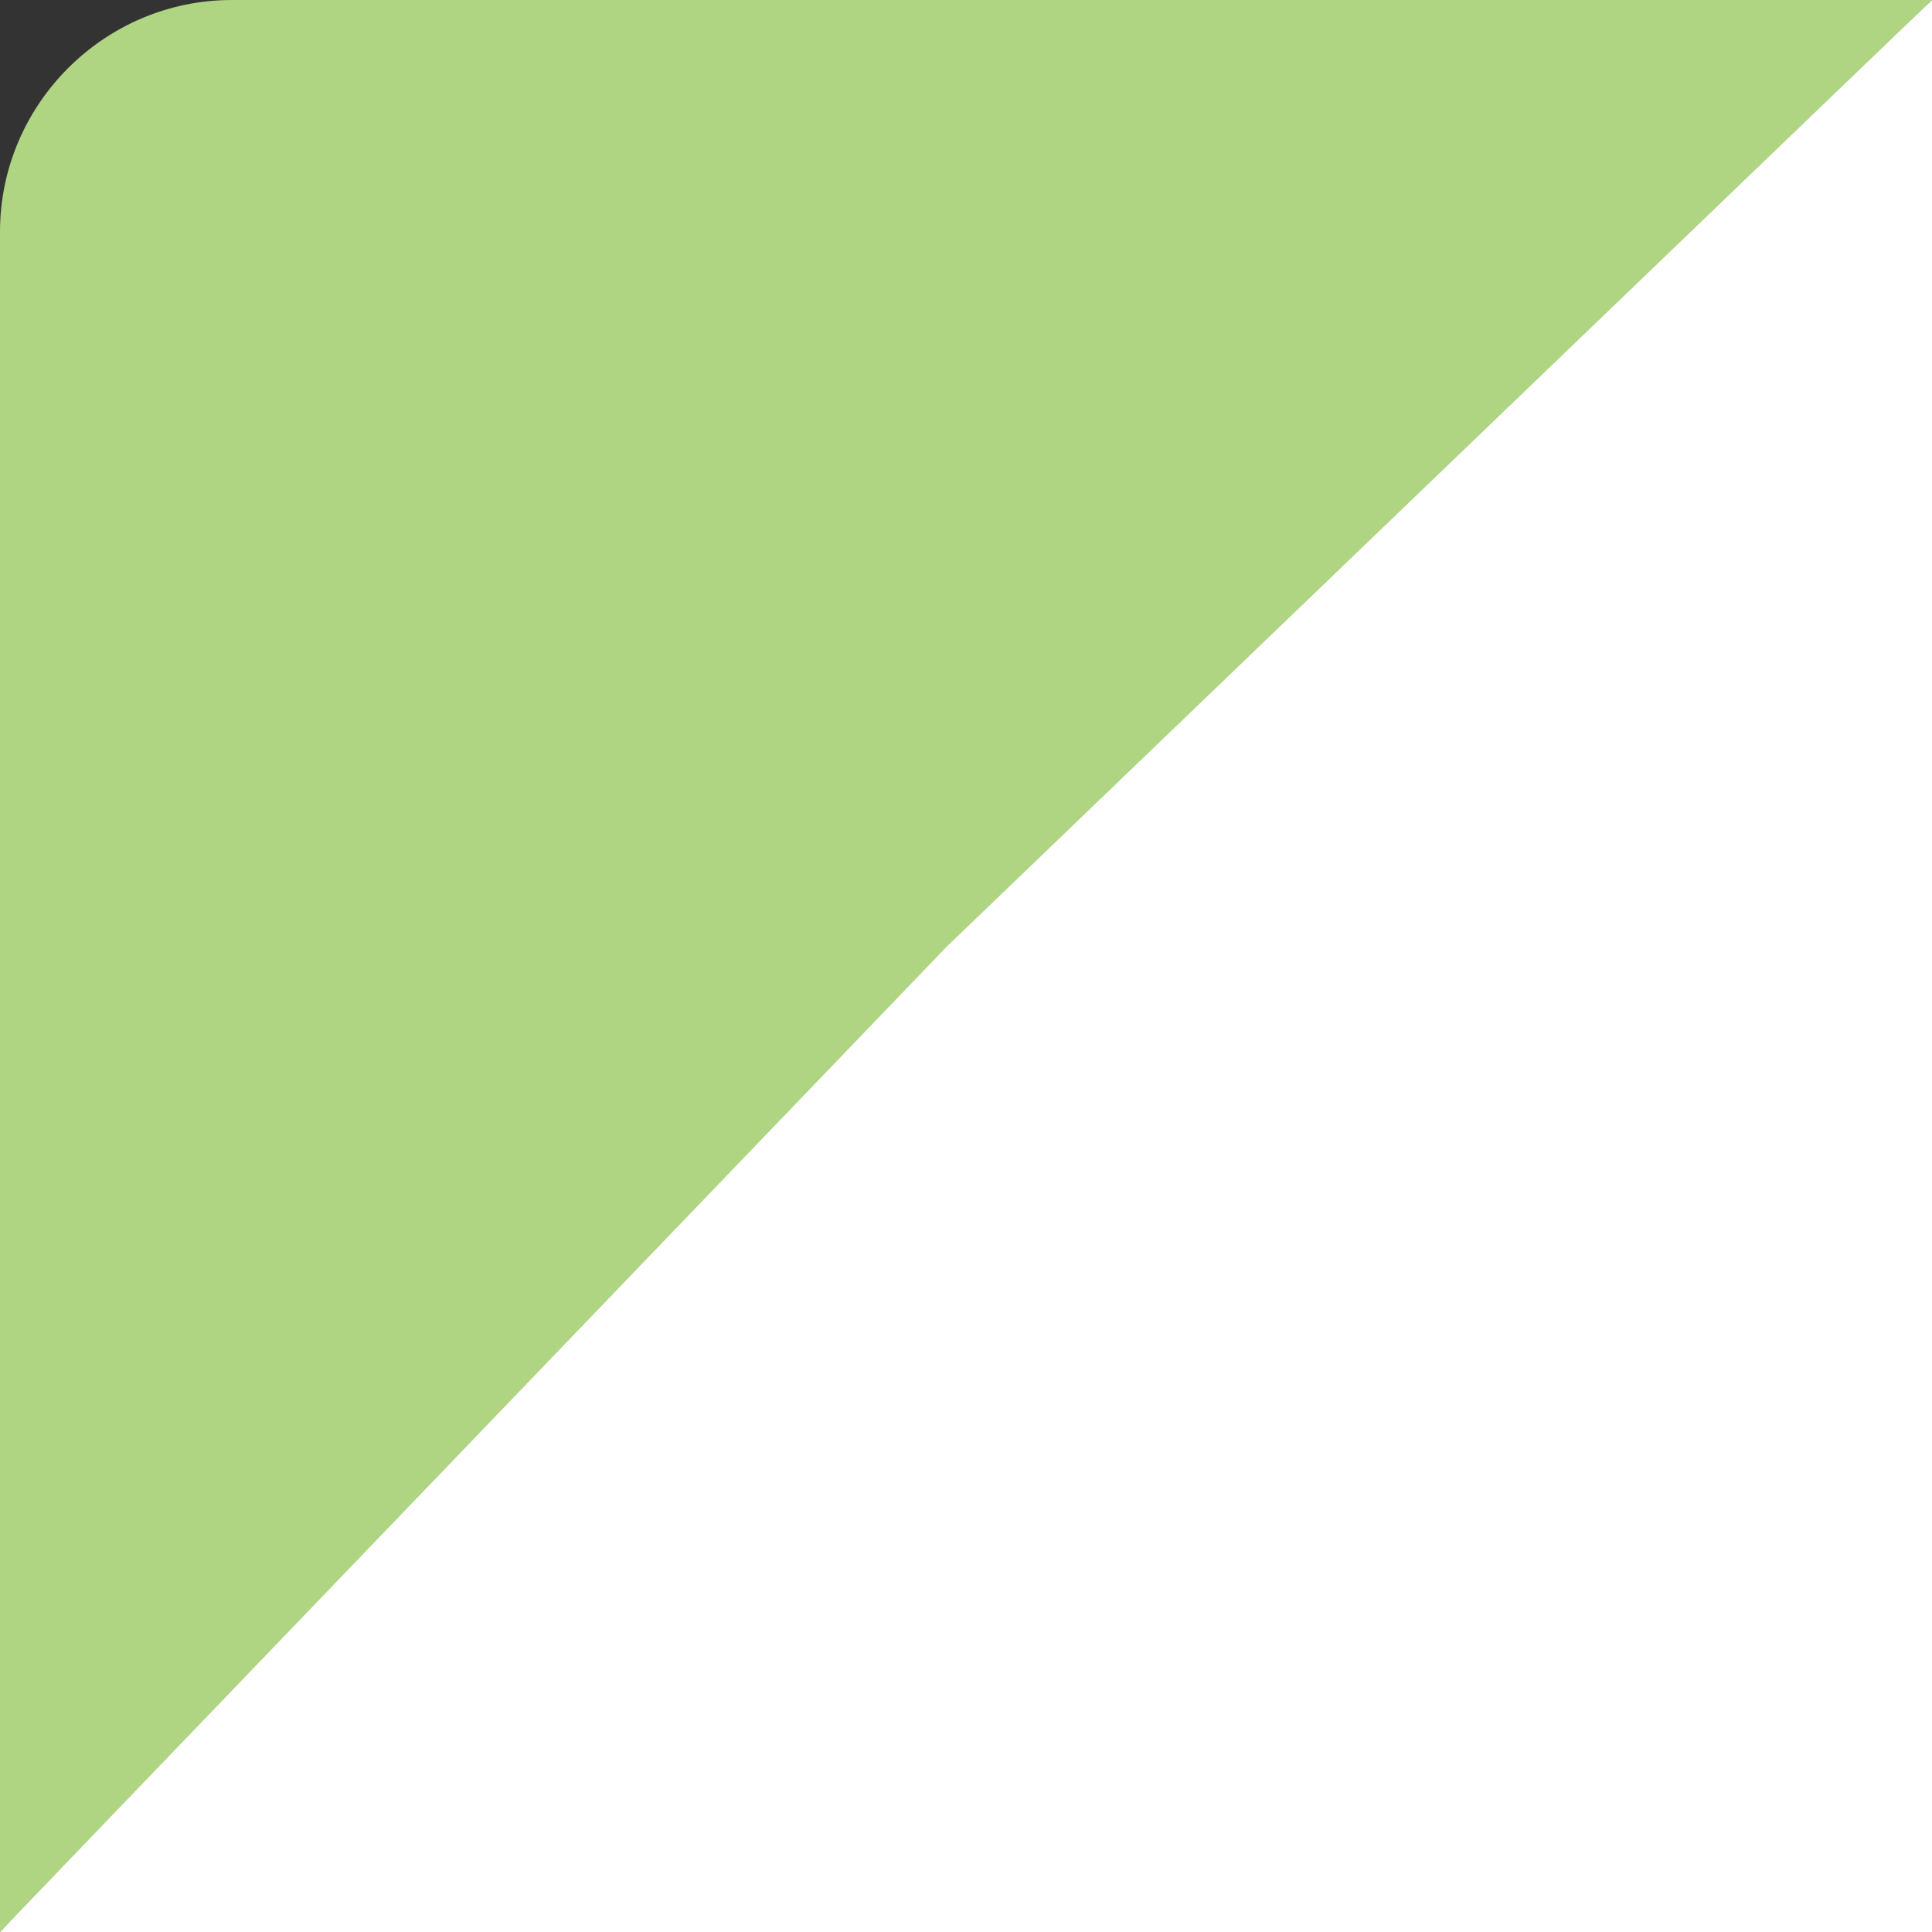
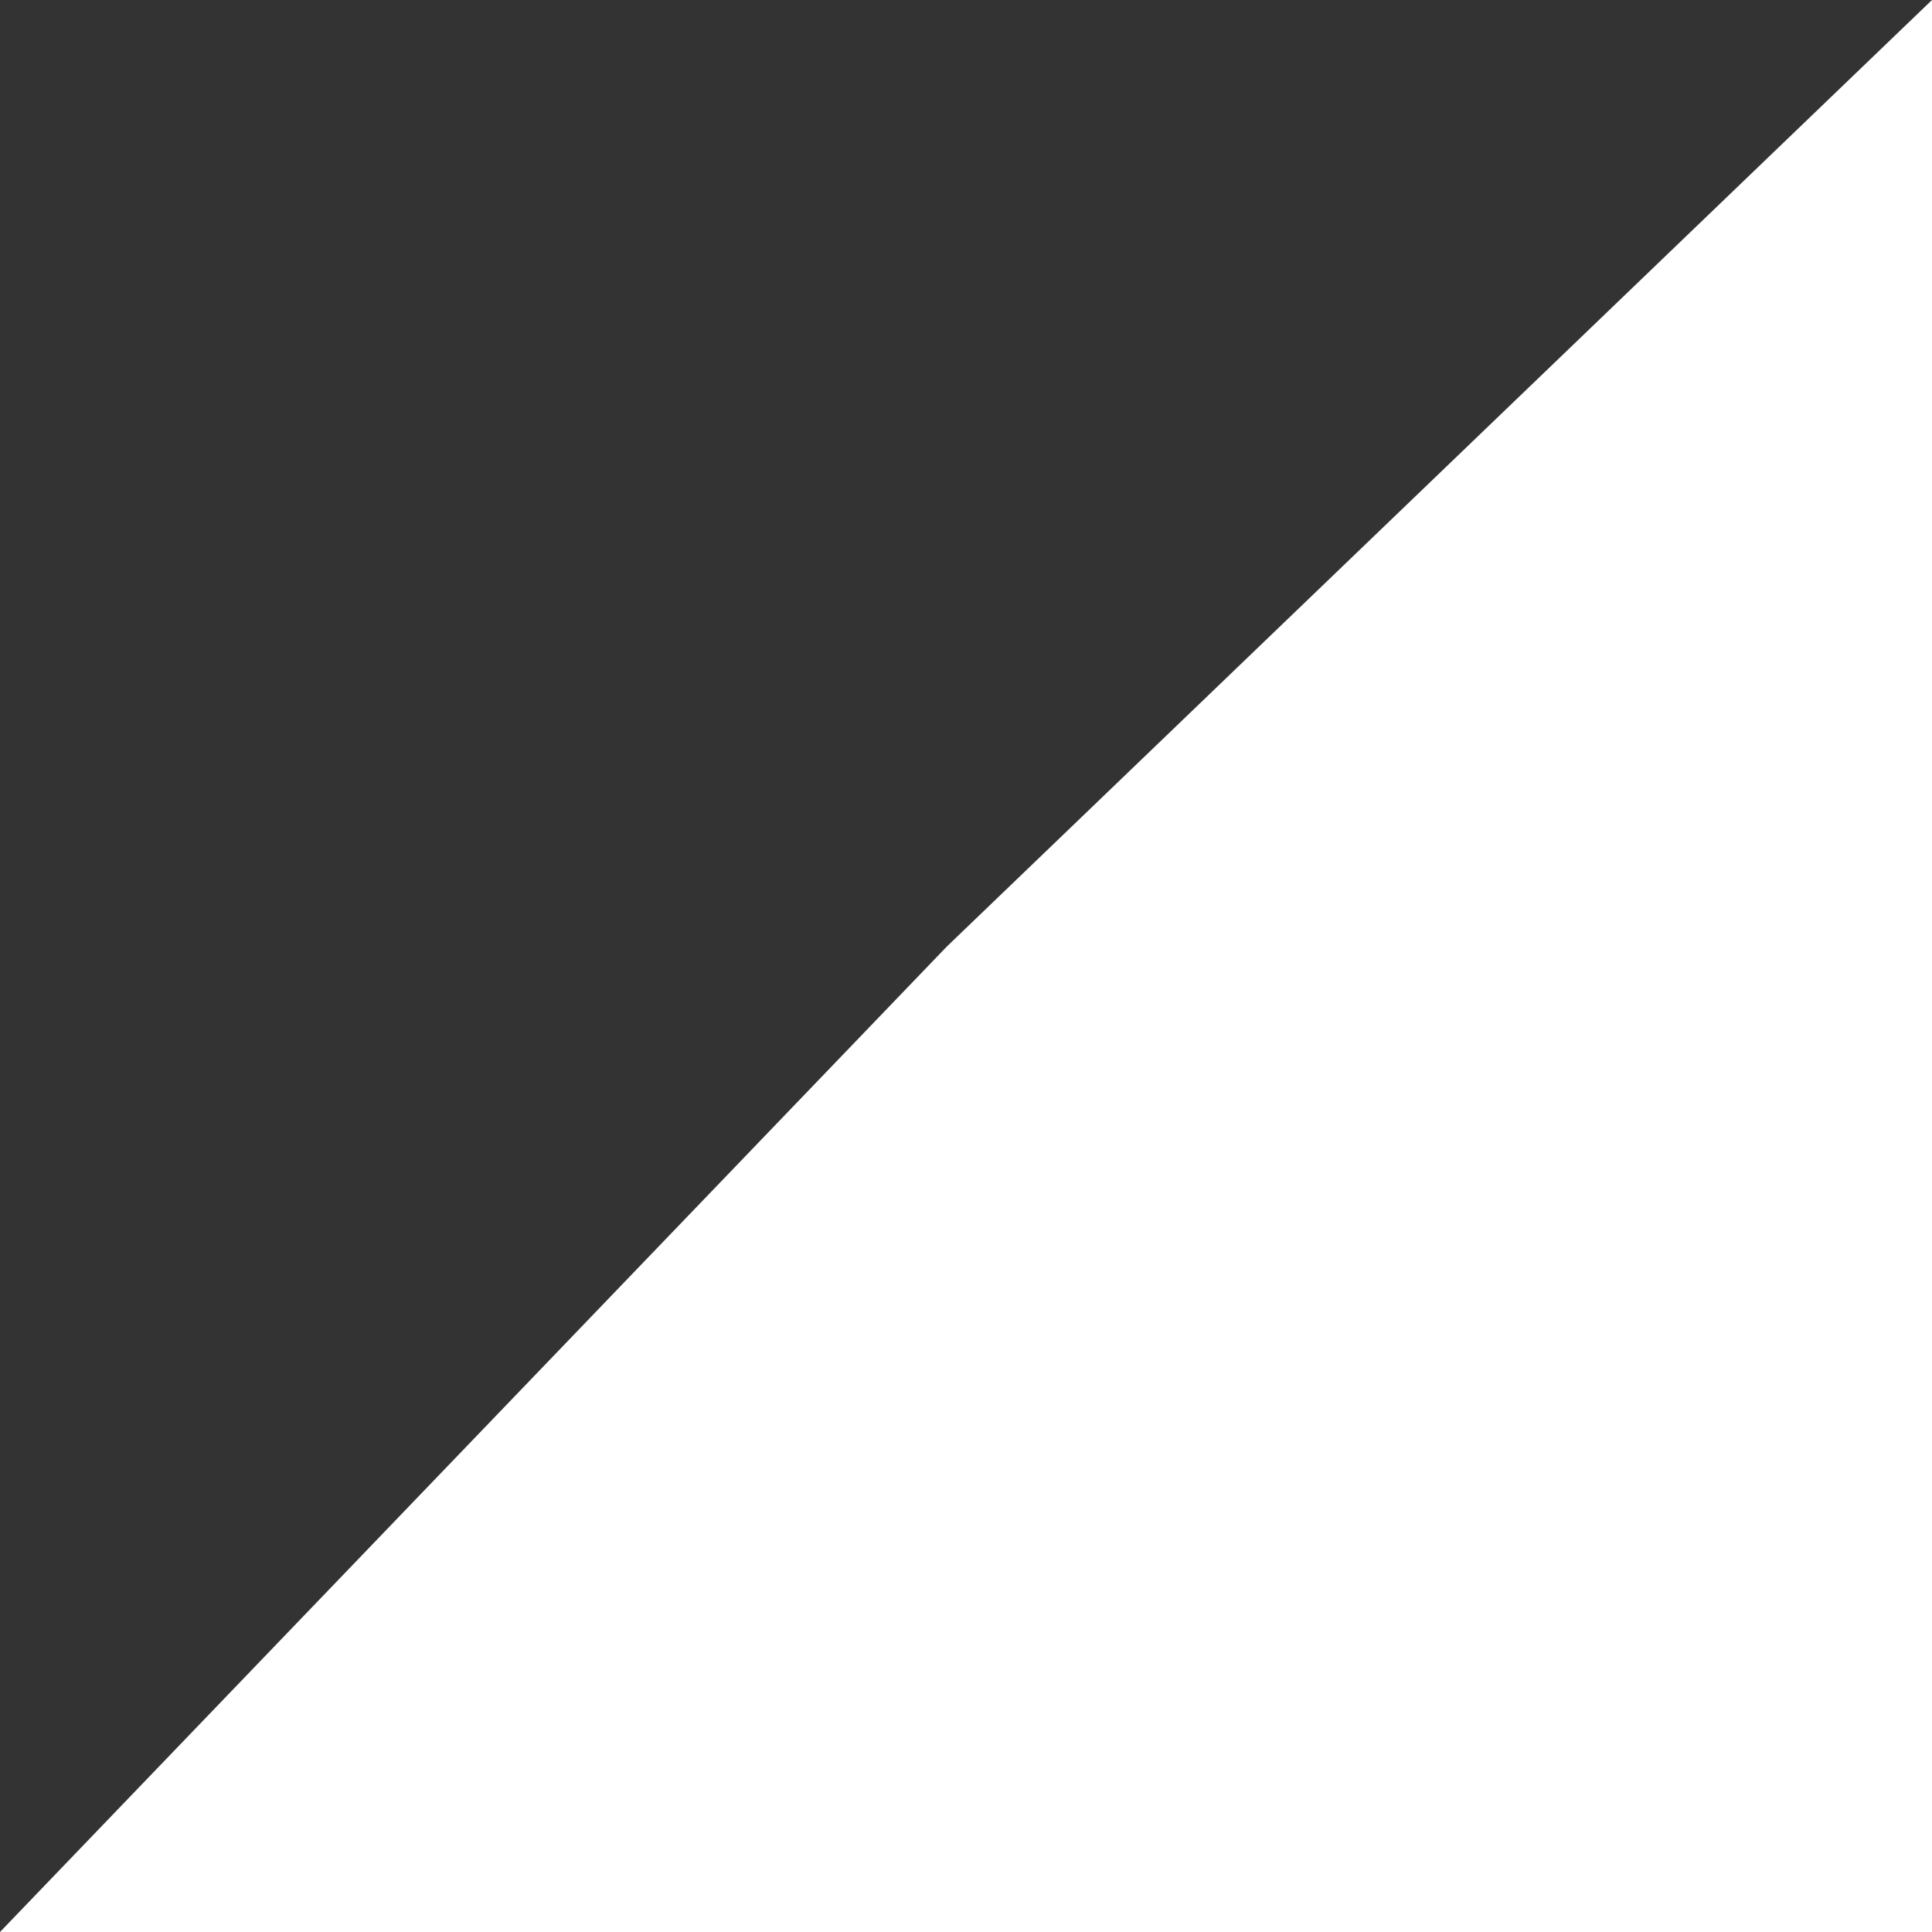
<svg xmlns="http://www.w3.org/2000/svg" version="1.1" id="Layer_1" x="0px" y="0px" viewBox="0 0 50 50" style="enable-background:new 0 0 50 50;" xml:space="preserve">
  <rect x="0" y="0" width="50" height="50" fill="#333333" stroke="none" />
  <style type="text/css">
	.st0{fill:#AFD583;}
	.st1{fill:#FFFFFF;}
</style>
-   <path class="st0" d="M0,6c0-3.3,2.7-6,6-6h25h19L26.5,23L0,50V30V6z" />
  <path class="st1" d="M24.5,24.5L50,0v50H0L24.5,24.5z" />
</svg>